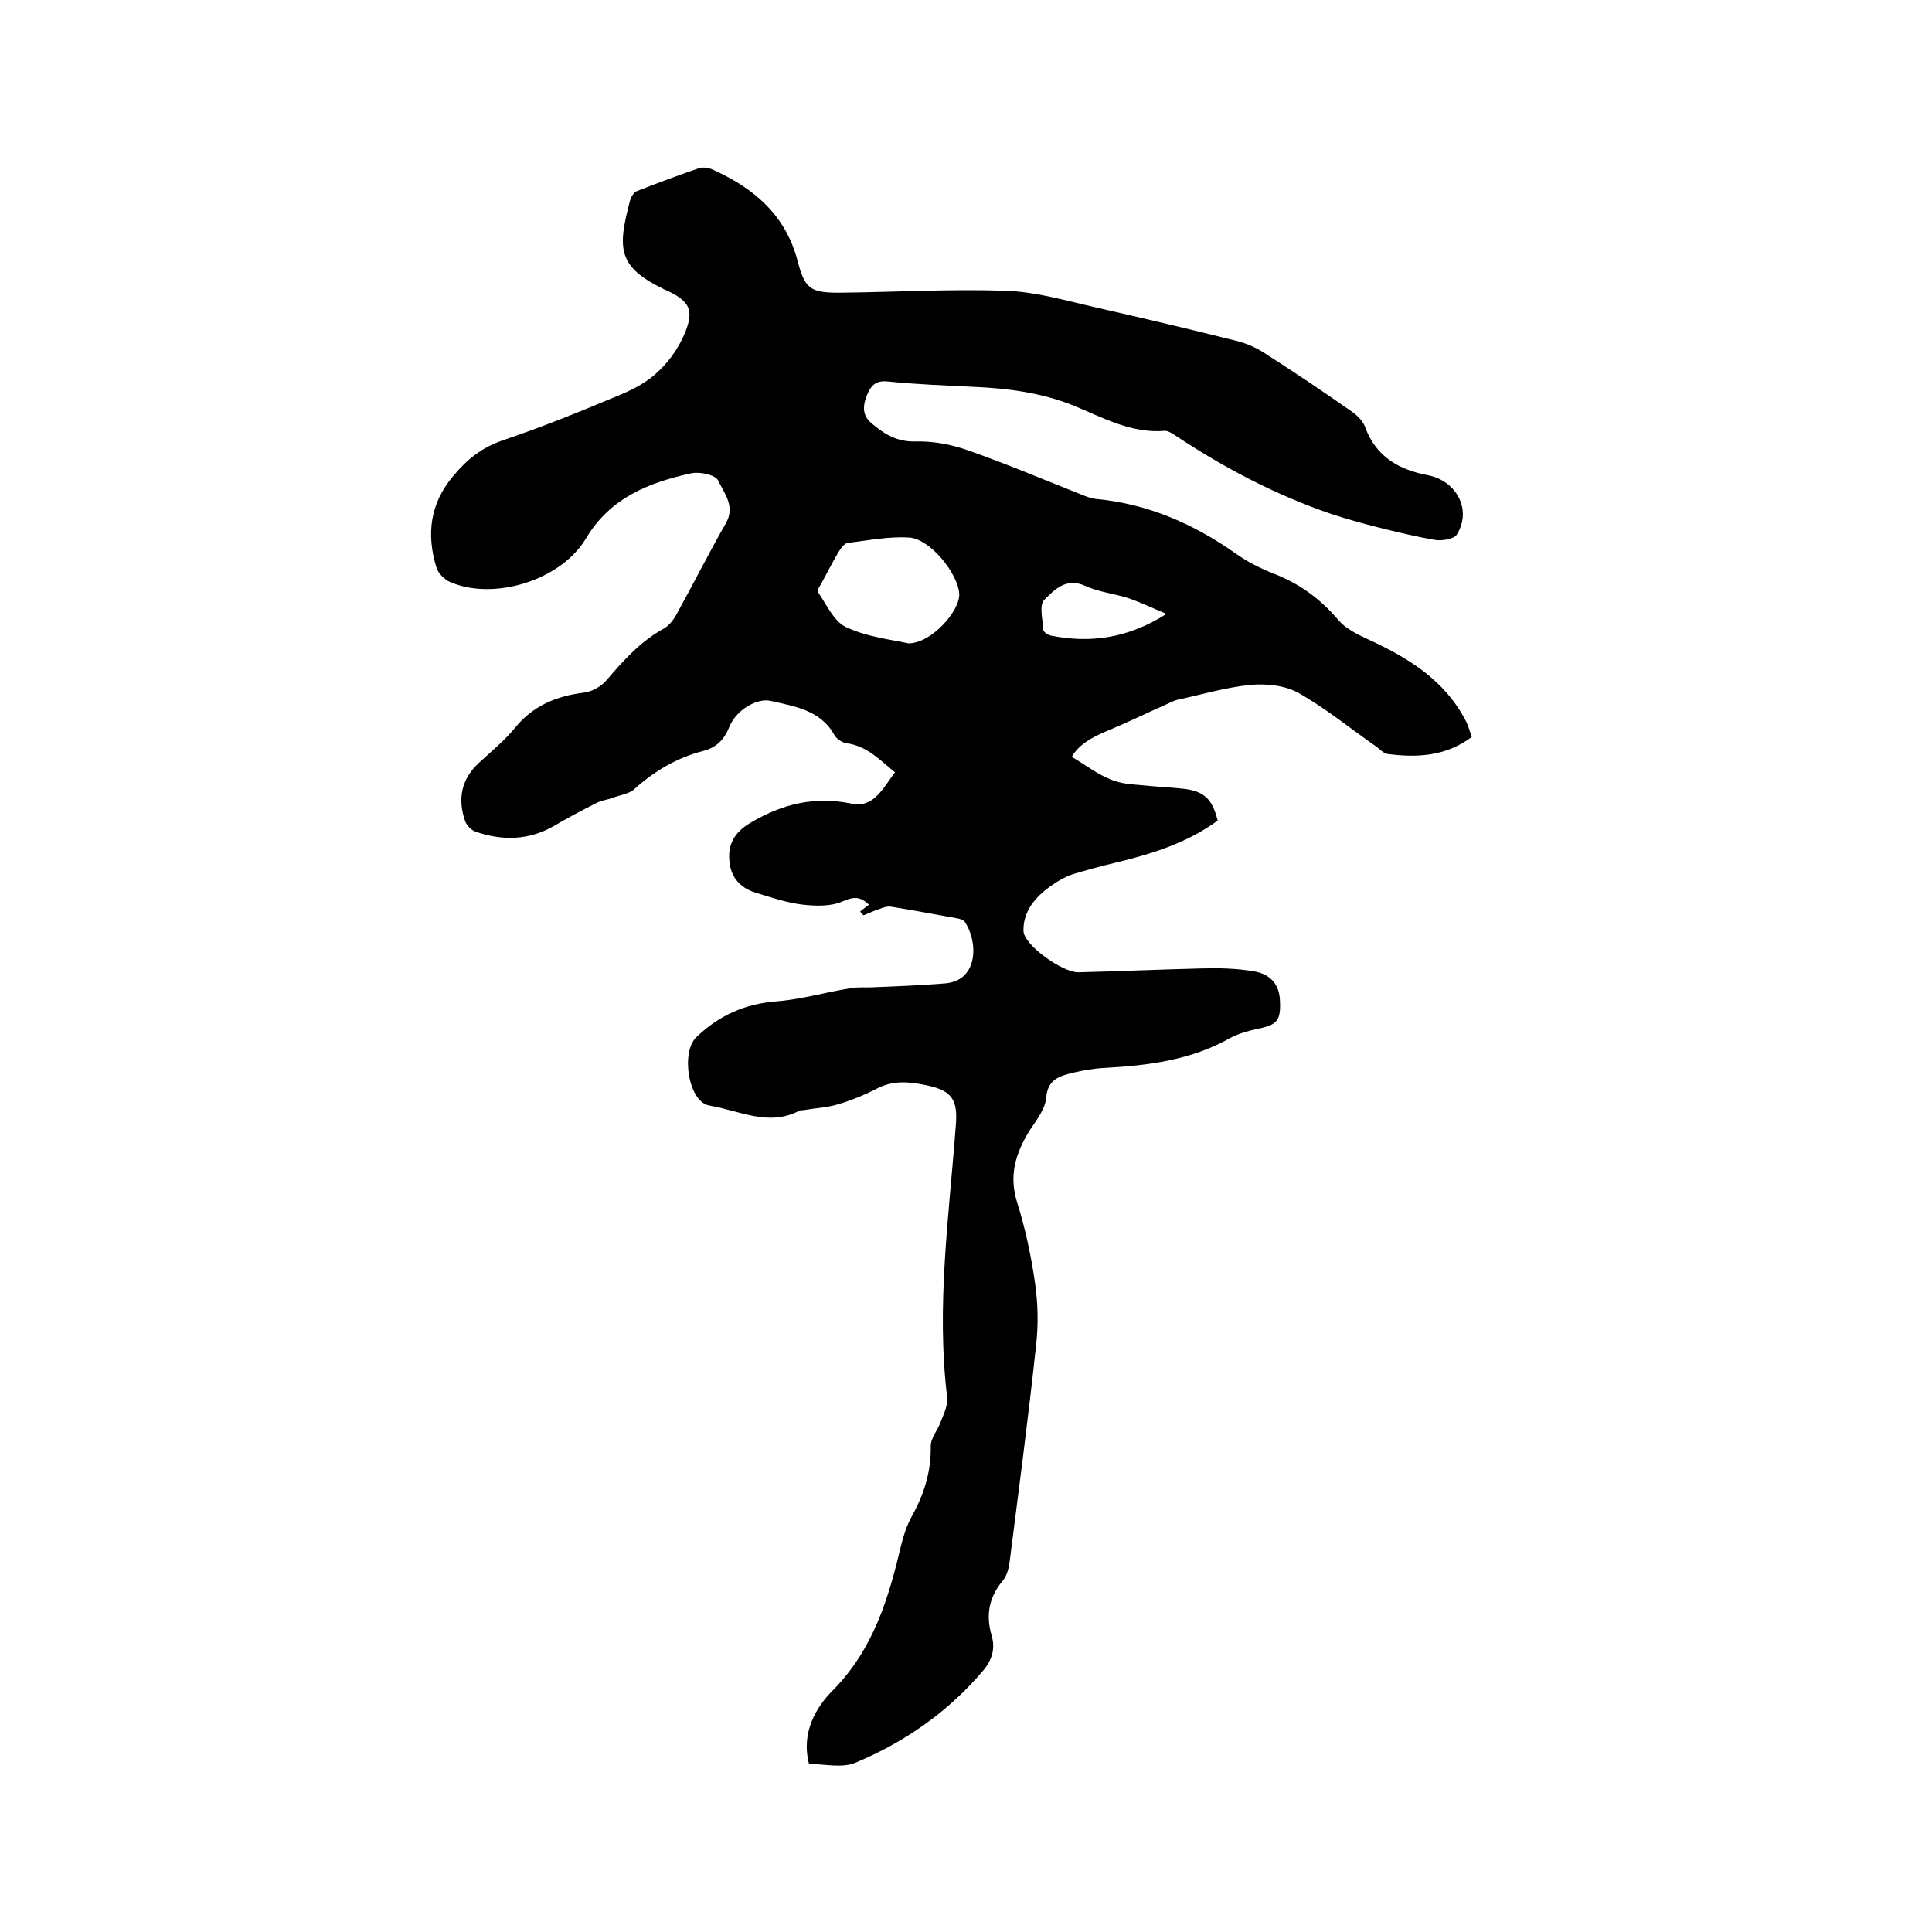
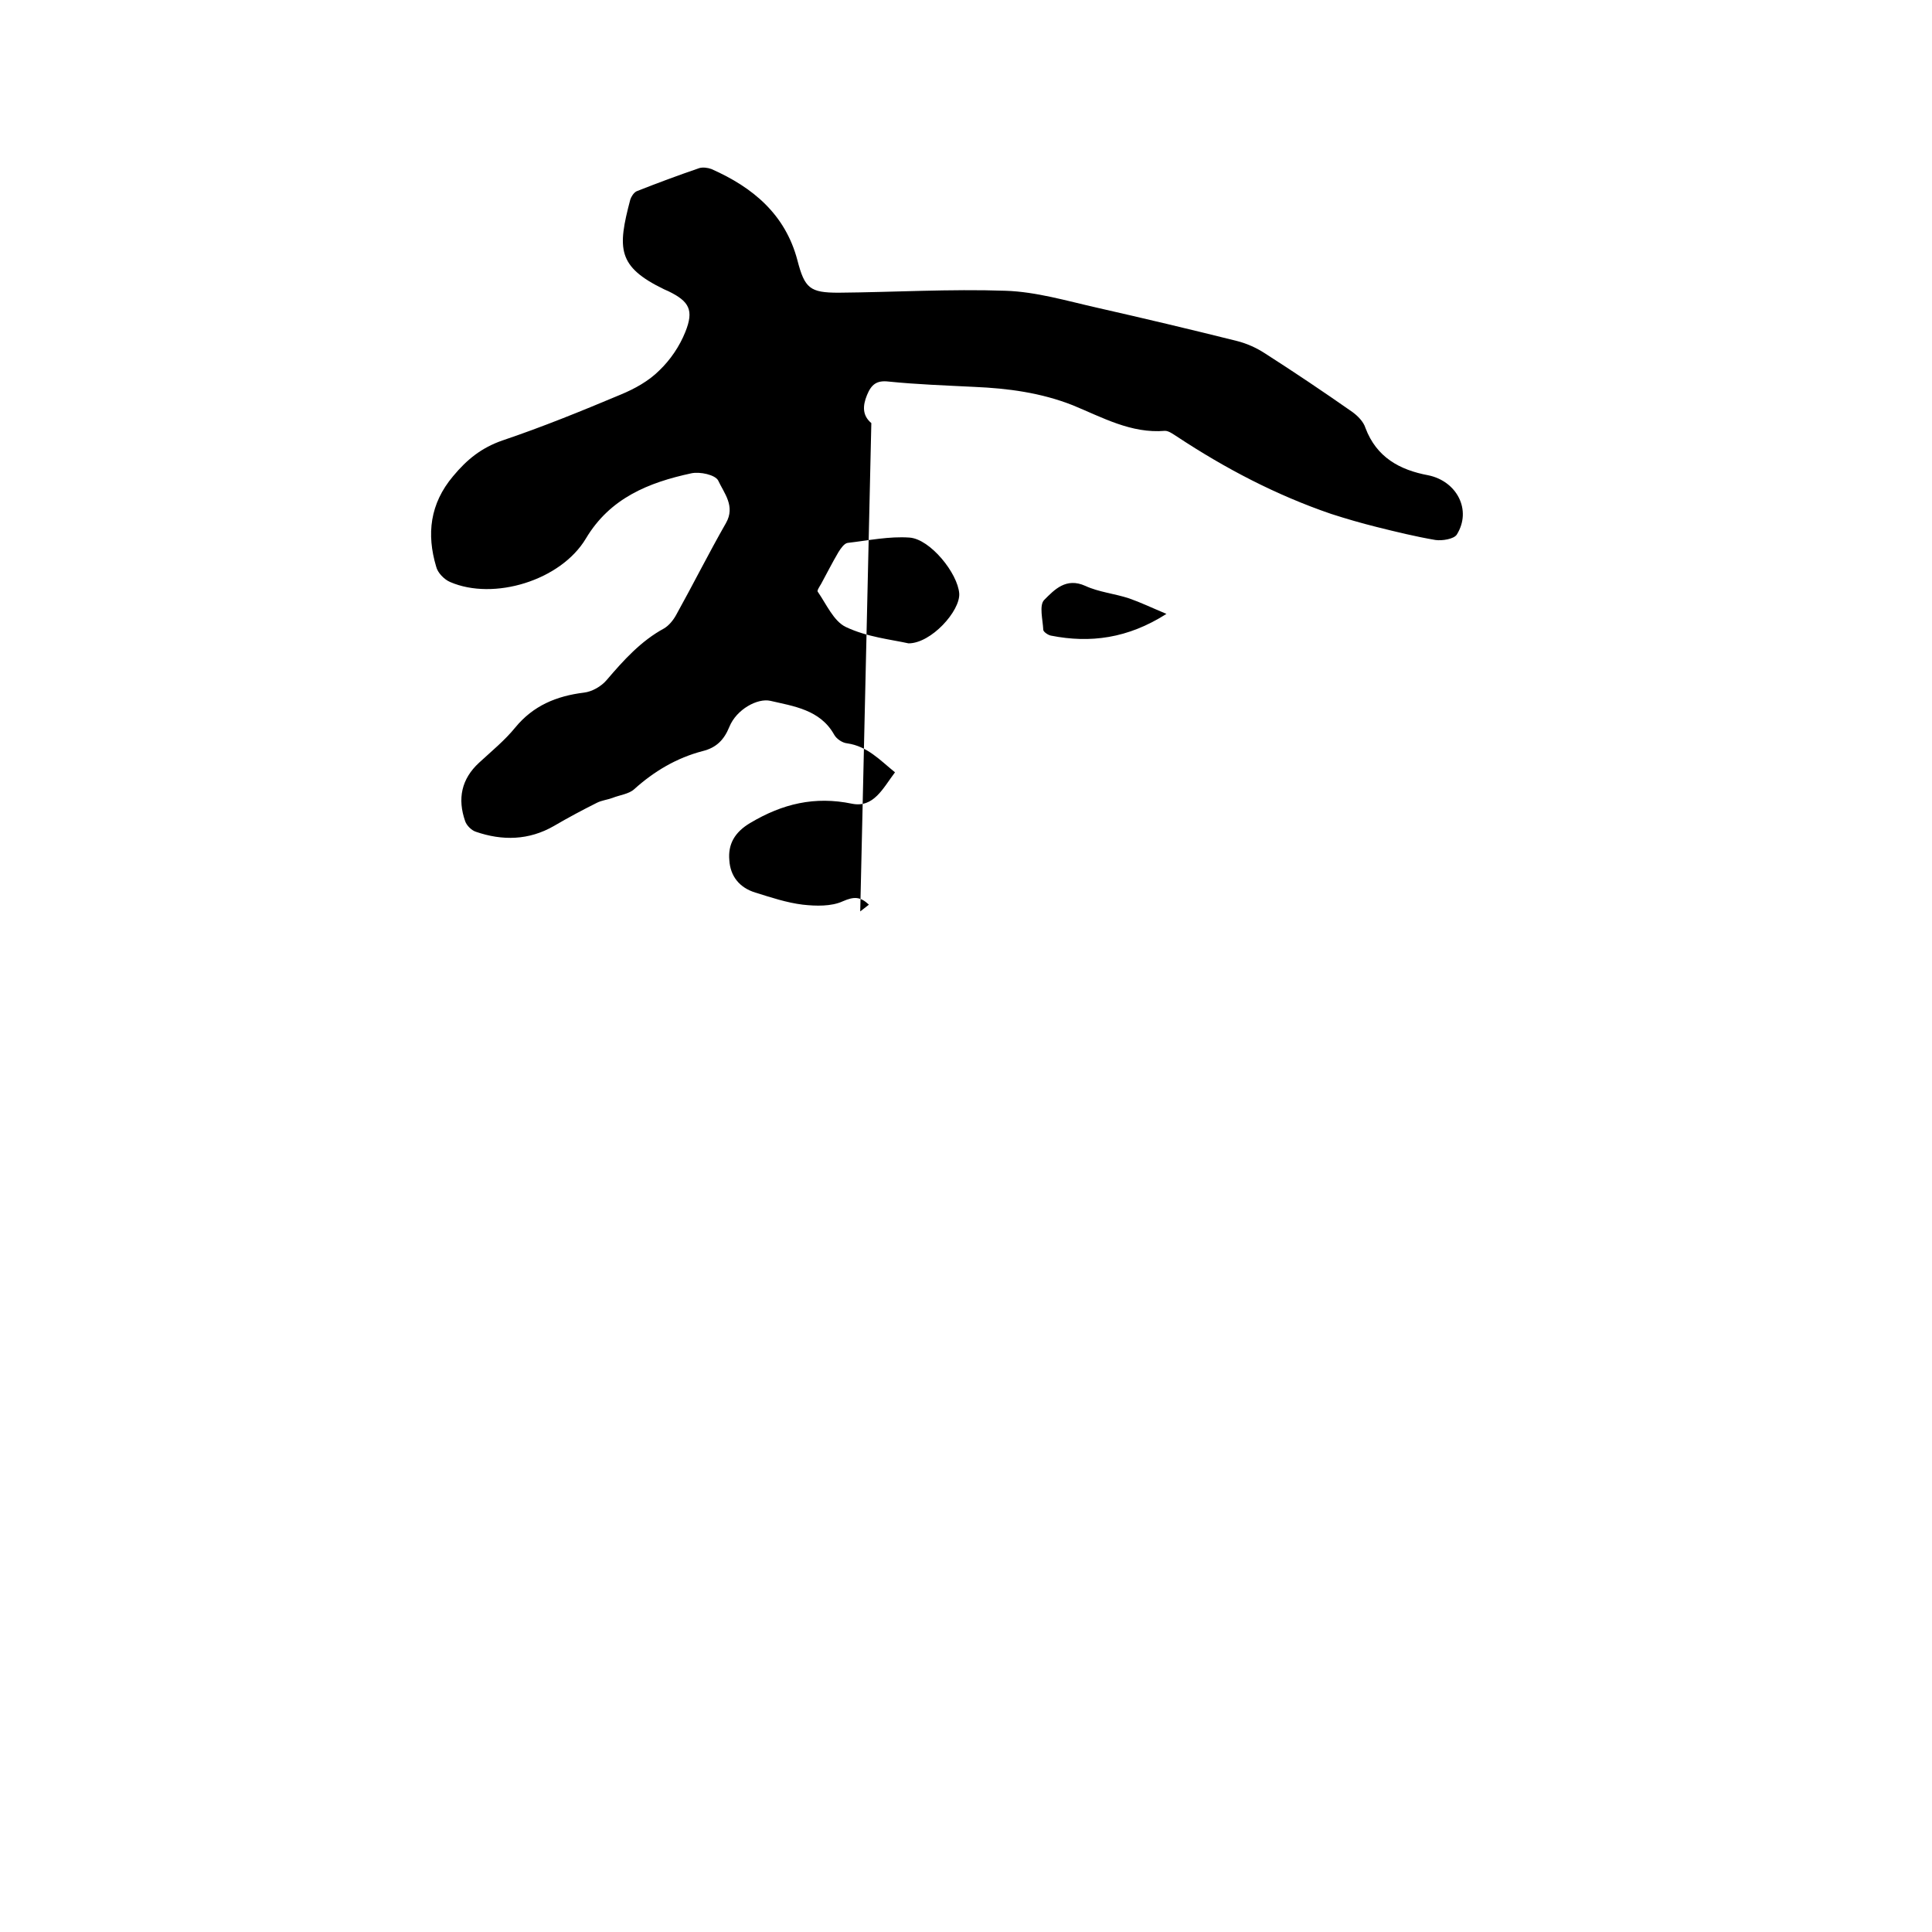
<svg xmlns="http://www.w3.org/2000/svg" enable-background="new 0 0 400 400" viewBox="0 0 400 400">
-   <path d="m178.1 188.7c.6-.5 1.2-.9 1.8-1.4-1.8-1.7-3.1-1.7-5.4-.7-2.4 1.1-5.6 1-8.3.7-3.3-.4-6.6-1.5-9.8-2.5-3.3-1-5.2-3.4-5.4-6.7-.3-3.3 1.1-5.8 4.3-7.7 6.7-4 13.4-5.6 21.1-4 4.5.9 6.4-3.2 8.9-6.5-3.1-2.5-5.7-5.4-9.9-6-1-.1-2.2-.9-2.7-1.8-2.9-5.2-8.5-5.9-13.2-7-2.6-.6-7 1.7-8.5 5.4-1.1 2.7-2.7 4.3-5.5 5-5.4 1.4-10.1 4.2-14.2 7.9-1.1 1-3 1.2-4.5 1.8-1.1.4-2.2.5-3.2 1-3 1.5-6 3.1-8.9 4.8-5.2 3-10.7 3.1-16.2 1.2-.9-.3-1.9-1.3-2.2-2.2-1.6-4.6-.8-8.7 2.9-12.1 2.6-2.4 5.3-4.6 7.5-7.3 3.7-4.5 8.5-6.5 14.2-7.2 1.7-.2 3.6-1.3 4.7-2.6 3.5-4.1 7.1-8.1 11.9-10.7 1-.6 1.9-1.7 2.5-2.8 3.5-6.3 6.7-12.7 10.3-19 2-3.5-.4-6.2-1.6-8.8-.6-1.2-3.8-1.9-5.6-1.5-8.8 1.9-16.8 5.1-21.8 13.5-5.2 8.7-19.1 12.9-28.1 9-1.2-.5-2.6-1.9-2.9-3.2-2-6.7-1.3-13 3.5-18.7 2.9-3.5 5.9-5.9 10.2-7.4 8.3-2.8 16.4-6.1 24.5-9.5 2.9-1.2 5.8-2.8 8-5 2.3-2.2 4.2-5 5.4-8 1.8-4.5.8-6.3-3.5-8.4-.3-.1-.6-.3-.9-.4-9.7-4.7-9.7-8.4-7-18.6.2-.6.7-1.4 1.3-1.7 4.3-1.7 8.6-3.3 13-4.8.7-.2 1.7-.1 2.5.2 8.6 3.8 15.3 9.4 17.8 18.9 1.5 5.8 2.6 6.7 8.5 6.7 11.5-.1 23.1-.8 34.6-.4 6.3.2 12.7 2.1 18.9 3.5 9.7 2.2 19.4 4.5 29 6.9 2 .5 4 1.4 5.7 2.5 6.1 3.9 12.2 8 18.2 12.2 1.1.8 2.3 2 2.7 3.3 2.3 6.1 7.1 8.7 13 9.8 5.9 1.2 9.1 7.2 5.9 12.3-.6.9-3 1.3-4.4 1.1-4.1-.7-8.2-1.7-12.2-2.7-3.2-.8-6.3-1.7-9.4-2.7-11.4-3.9-21.9-9.4-31.9-16-.8-.5-1.7-1.2-2.5-1.2-7 .6-13-2.8-19.1-5.3-6.6-2.6-13.4-3.5-20.4-3.8-5.9-.3-11.8-.5-17.7-1.1-2.5-.3-3.6.6-4.5 2.8s-1 4.2.9 5.8c2.6 2.2 5.2 3.9 9.1 3.8 3.6-.1 7.4.6 10.8 1.8 8 2.8 15.8 6.1 23.6 9.2 1 .4 2 .8 3 .9 10.7 1 20.1 5.1 28.8 11.2 2.5 1.8 5.3 3.2 8.1 4.3 5.4 2.1 9.7 5.3 13.4 9.7 1.5 1.7 3.8 2.8 5.9 3.8 8.3 3.8 15.9 8.4 20.3 16.8.6 1.1.9 2.3 1.3 3.5-5.4 4-11.3 4.3-17.4 3.5-.9-.1-1.7-1.1-2.6-1.7-5.3-3.7-10.3-7.8-15.8-10.9-2.8-1.6-6.7-2-10-1.7-5.1.5-10.1 2-15.2 3.1-.5.1-1 .4-1.5.6-4.3 1.9-8.6 4-12.9 5.8-3.2 1.3-6 2.9-7.4 5.4 2.9 1.7 5.3 3.6 8.1 4.7 2.1.9 4.5 1 6.8 1.2 2.7.3 5.5.4 8.2.7 4.3.5 6 2.1 7.1 6.6-6.3 4.6-13.6 6.9-21.1 8.7-3 .7-5.9 1.5-8.9 2.4-1.5.5-2.9 1.3-4.2 2.2-3.4 2.3-6.1 5.4-6 9.5 0 2.9 8 8.6 11.3 8.6 8.6-.2 17.1-.6 25.7-.8 3.6-.1 7.2 0 10.7.6 3.6.6 5.3 2.9 5.4 6.1.2 4.1-.6 5-4.6 5.8-1.9.4-4 1-5.7 1.9-8.1 4.6-17 5.7-26 6.2-2.2.1-4.4.5-6.6 1-2.7.7-5.2 1.3-5.5 5.2-.2 2.3-2 4.6-3.4 6.7-2.9 4.7-4.4 9.3-2.6 15 1.7 5.4 2.9 11.1 3.7 16.7.6 4.2.7 8.6.2 12.9-1.6 15-3.6 30-5.5 45-.2 1.3-.6 2.8-1.5 3.8-2.8 3.4-3.4 7.1-2.2 11.2.8 2.7.1 5-1.6 7.1-7.3 8.7-16.4 15-26.7 19.3-2.8 1.1-6.4.2-9.5.2-1.7-6.5 1.5-11.8 4.9-15.2 8.5-8.6 11.6-19.2 14.2-30.2.5-2 1.2-4.1 2.2-5.9 2.5-4.5 4-9.2 3.9-14.5 0-1.7 1.5-3.4 2.1-5.1.6-1.6 1.5-3.4 1.3-5-2.3-18.9.4-37.6 1.8-56.4.4-5-.7-7-5.6-8.1-3.6-.8-7.2-1.3-10.8.6-2.5 1.3-5.2 2.4-7.9 3.2-2.2.7-4.6.8-7 1.2-.4.1-.9 0-1.2.2-6.3 3.3-12.4-.1-18.5-1.1-4.4-.7-6-11.1-2.7-14.2 4.7-4.5 10.1-6.9 16.7-7.4 5.1-.4 10.1-1.9 15.2-2.7 1.5-.3 3.1-.1 4.7-.2 5-.2 9.9-.4 14.9-.8 7-.6 6.8-8.8 4-12.8-.3-.4-1.1-.6-1.7-.7-4.6-.8-9.1-1.7-13.7-2.4-1-.1-2.1.5-3.1.8-.8.3-1.6.7-2.4 1-.4-.3-.5-.5-.7-.8zm10-55.5c4.7 0 10.7-6.7 10.5-10.3-.3-4.2-6-11.3-10.3-11.6-4.2-.3-8.5.6-12.8 1.1-.7.1-1.4 1.1-1.9 1.9-1.3 2.2-2.4 4.4-3.6 6.6-.3.5-.9 1.4-.7 1.6 1.8 2.6 3.3 6.1 5.8 7.3 4.4 2.1 9.4 2.6 13 3.4zm53.4-6.1c-3.1-1.3-5.4-2.4-7.7-3.2-3-1-6.3-1.3-9.1-2.6-4-1.8-6.4.8-8.5 2.9-1.1 1.1-.3 4.1-.2 6.2 0 .4 1 1.1 1.6 1.2 8.1 1.6 15.9.6 23.9-4.5z" />
+   <path d="m178.1 188.7c.6-.5 1.2-.9 1.8-1.4-1.8-1.7-3.1-1.7-5.4-.7-2.4 1.1-5.6 1-8.3.7-3.3-.4-6.6-1.5-9.8-2.5-3.3-1-5.2-3.4-5.4-6.7-.3-3.3 1.1-5.8 4.3-7.7 6.7-4 13.4-5.6 21.1-4 4.5.9 6.4-3.2 8.9-6.5-3.1-2.5-5.7-5.4-9.9-6-1-.1-2.2-.9-2.7-1.8-2.9-5.2-8.5-5.9-13.2-7-2.6-.6-7 1.7-8.5 5.4-1.1 2.7-2.7 4.3-5.5 5-5.4 1.4-10.1 4.2-14.2 7.9-1.1 1-3 1.2-4.5 1.8-1.1.4-2.2.5-3.2 1-3 1.5-6 3.1-8.9 4.8-5.2 3-10.7 3.1-16.2 1.2-.9-.3-1.9-1.3-2.2-2.2-1.6-4.6-.8-8.7 2.9-12.1 2.6-2.4 5.3-4.6 7.5-7.3 3.7-4.5 8.5-6.5 14.2-7.2 1.7-.2 3.6-1.3 4.7-2.6 3.5-4.1 7.1-8.1 11.9-10.7 1-.6 1.9-1.7 2.5-2.8 3.5-6.3 6.7-12.7 10.3-19 2-3.5-.4-6.2-1.6-8.8-.6-1.2-3.8-1.9-5.6-1.5-8.8 1.9-16.8 5.1-21.8 13.5-5.2 8.7-19.1 12.9-28.1 9-1.2-.5-2.6-1.9-2.9-3.2-2-6.7-1.3-13 3.5-18.7 2.9-3.5 5.9-5.9 10.2-7.4 8.3-2.8 16.4-6.1 24.5-9.5 2.9-1.2 5.8-2.8 8-5 2.3-2.2 4.2-5 5.4-8 1.8-4.5.8-6.3-3.5-8.4-.3-.1-.6-.3-.9-.4-9.7-4.7-9.7-8.4-7-18.6.2-.6.7-1.4 1.3-1.7 4.3-1.7 8.6-3.3 13-4.8.7-.2 1.7-.1 2.5.2 8.6 3.8 15.3 9.4 17.8 18.9 1.5 5.8 2.6 6.7 8.5 6.7 11.5-.1 23.1-.8 34.6-.4 6.3.2 12.7 2.1 18.9 3.5 9.7 2.2 19.4 4.5 29 6.9 2 .5 4 1.4 5.7 2.5 6.1 3.9 12.2 8 18.2 12.2 1.1.8 2.3 2 2.7 3.3 2.3 6.1 7.1 8.7 13 9.8 5.9 1.2 9.1 7.2 5.9 12.3-.6.9-3 1.3-4.4 1.1-4.1-.7-8.2-1.7-12.2-2.7-3.2-.8-6.3-1.7-9.4-2.7-11.4-3.9-21.9-9.4-31.9-16-.8-.5-1.7-1.2-2.5-1.2-7 .6-13-2.8-19.1-5.3-6.6-2.6-13.4-3.5-20.4-3.8-5.9-.3-11.8-.5-17.7-1.1-2.5-.3-3.6.6-4.5 2.8s-1 4.2.9 5.8zm10-55.5c4.7 0 10.7-6.7 10.5-10.3-.3-4.2-6-11.3-10.3-11.6-4.2-.3-8.5.6-12.8 1.1-.7.1-1.4 1.1-1.9 1.9-1.3 2.2-2.4 4.4-3.6 6.6-.3.5-.9 1.4-.7 1.6 1.8 2.6 3.3 6.1 5.8 7.3 4.4 2.1 9.4 2.6 13 3.4zm53.4-6.1c-3.1-1.3-5.4-2.4-7.7-3.2-3-1-6.3-1.3-9.1-2.6-4-1.8-6.4.8-8.5 2.9-1.1 1.1-.3 4.1-.2 6.2 0 .4 1 1.1 1.6 1.2 8.1 1.6 15.9.6 23.9-4.5z" />
</svg>